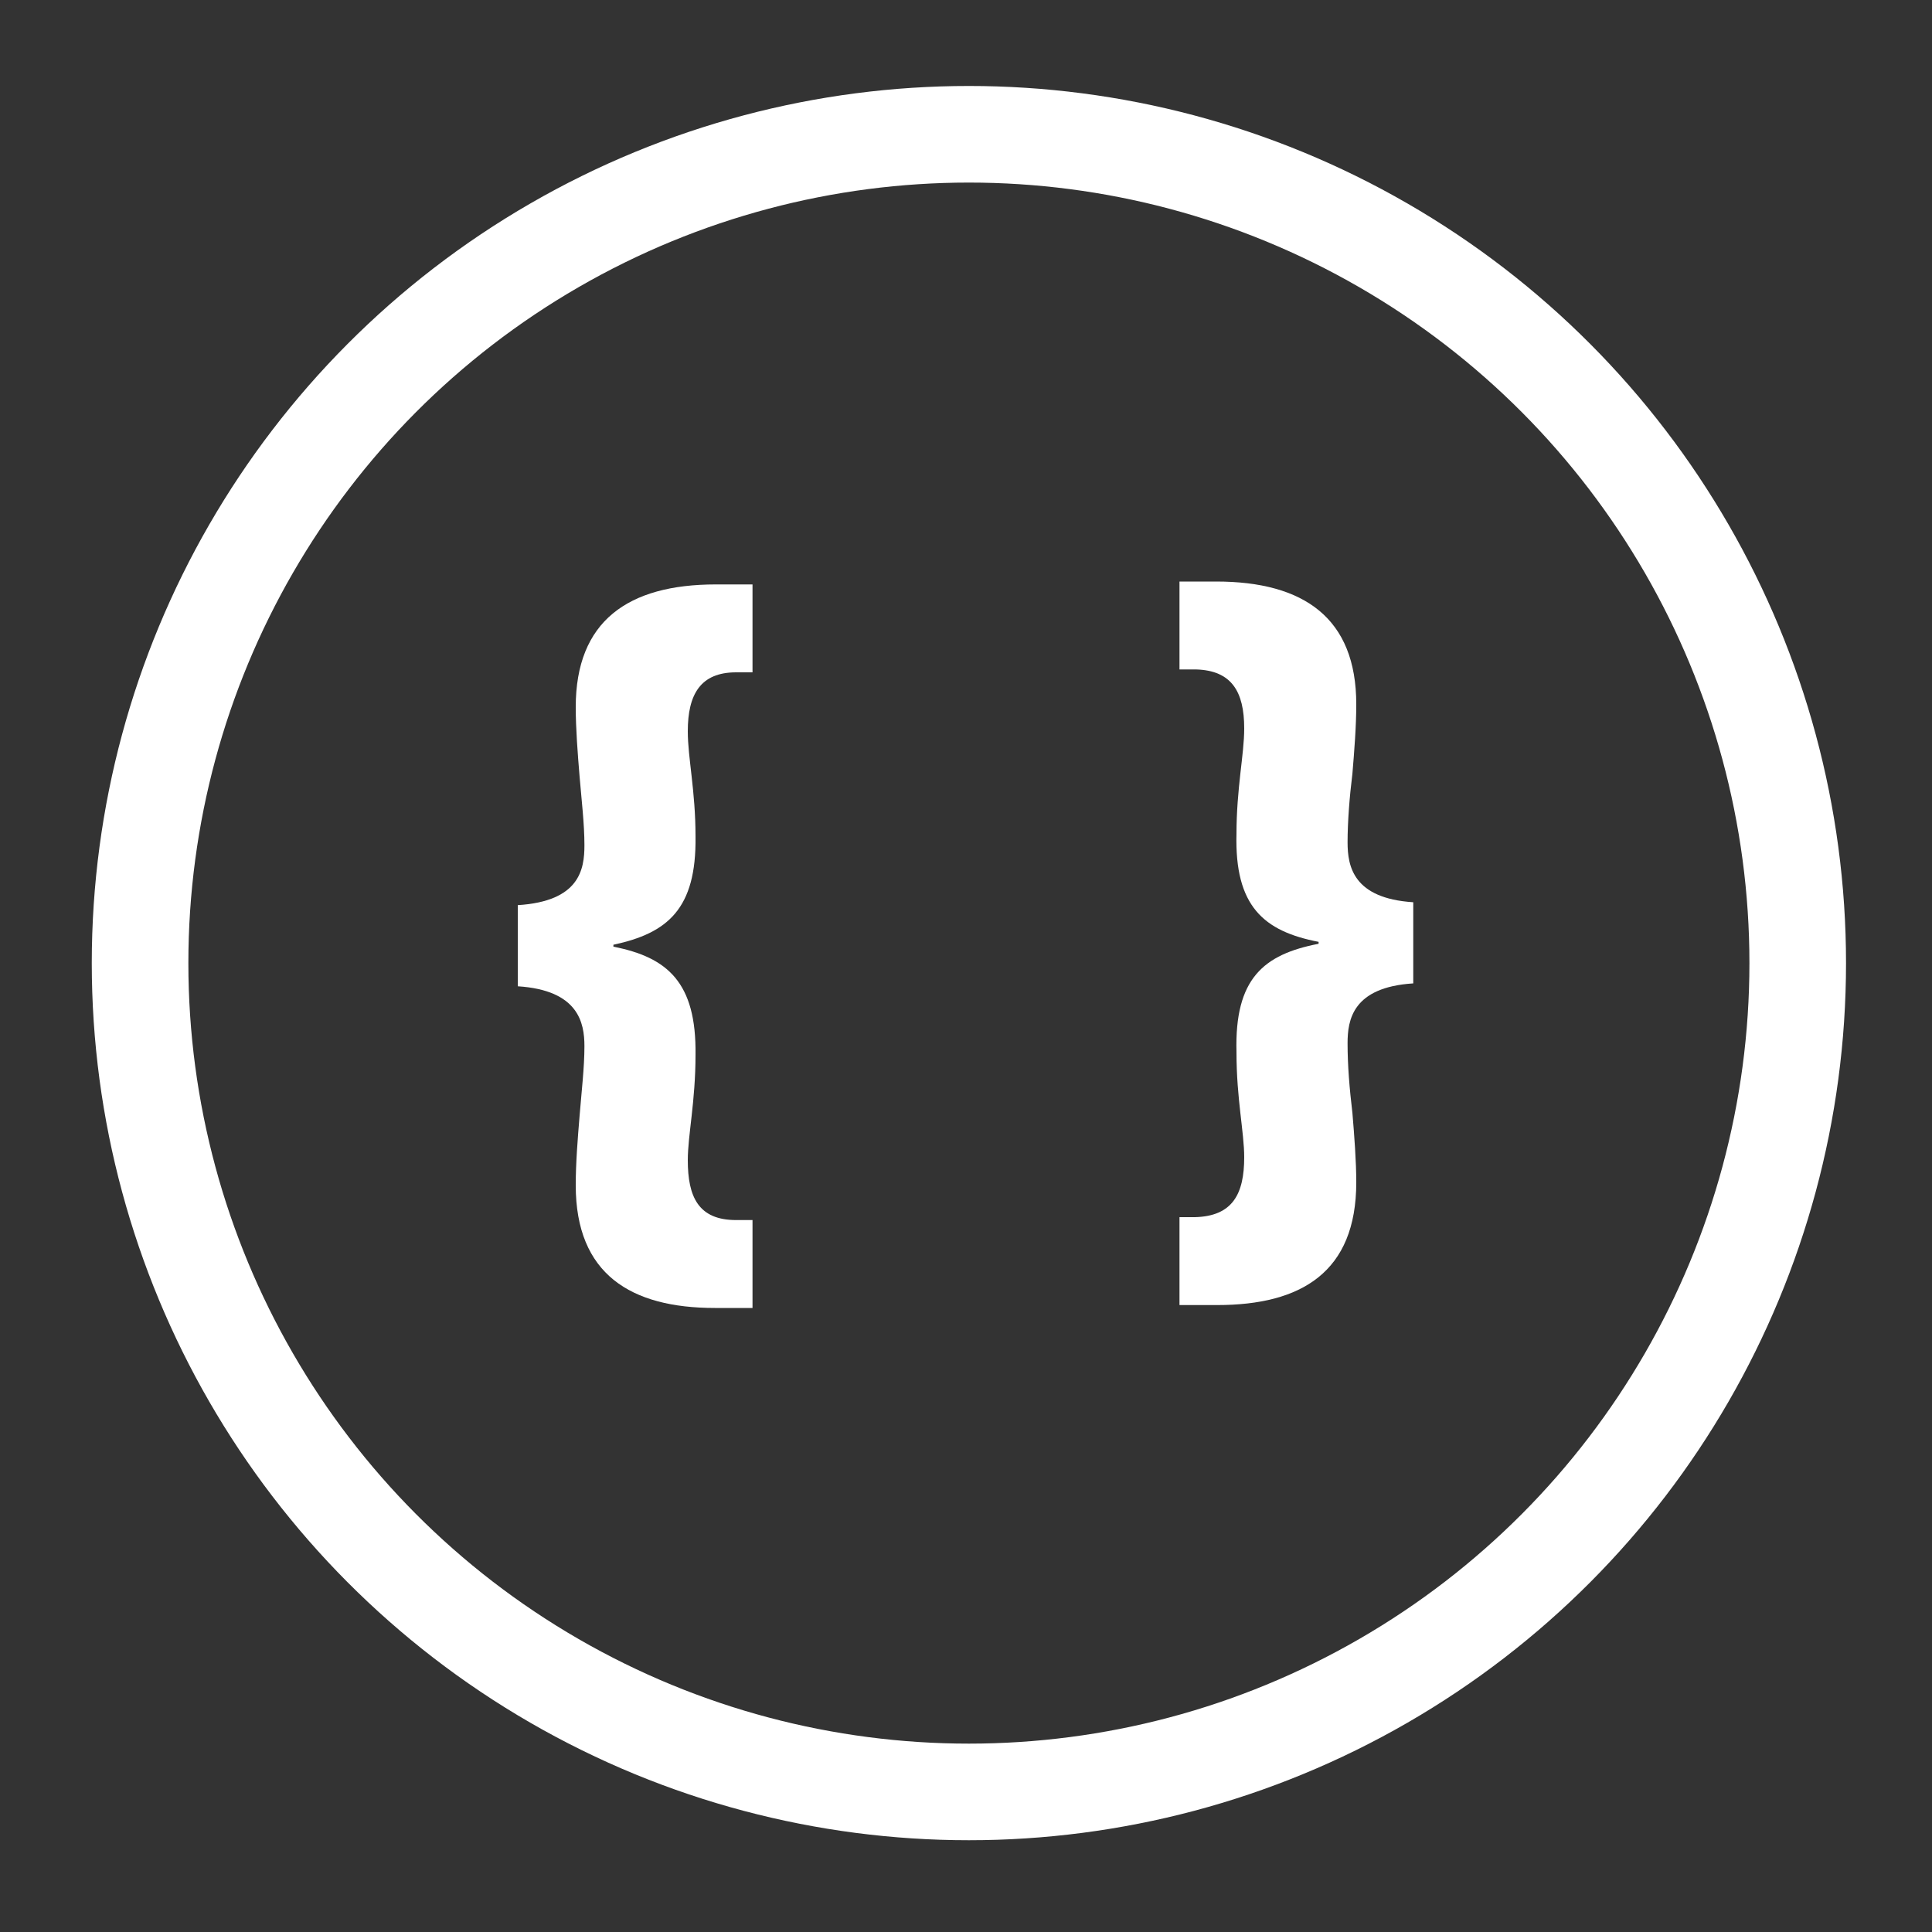
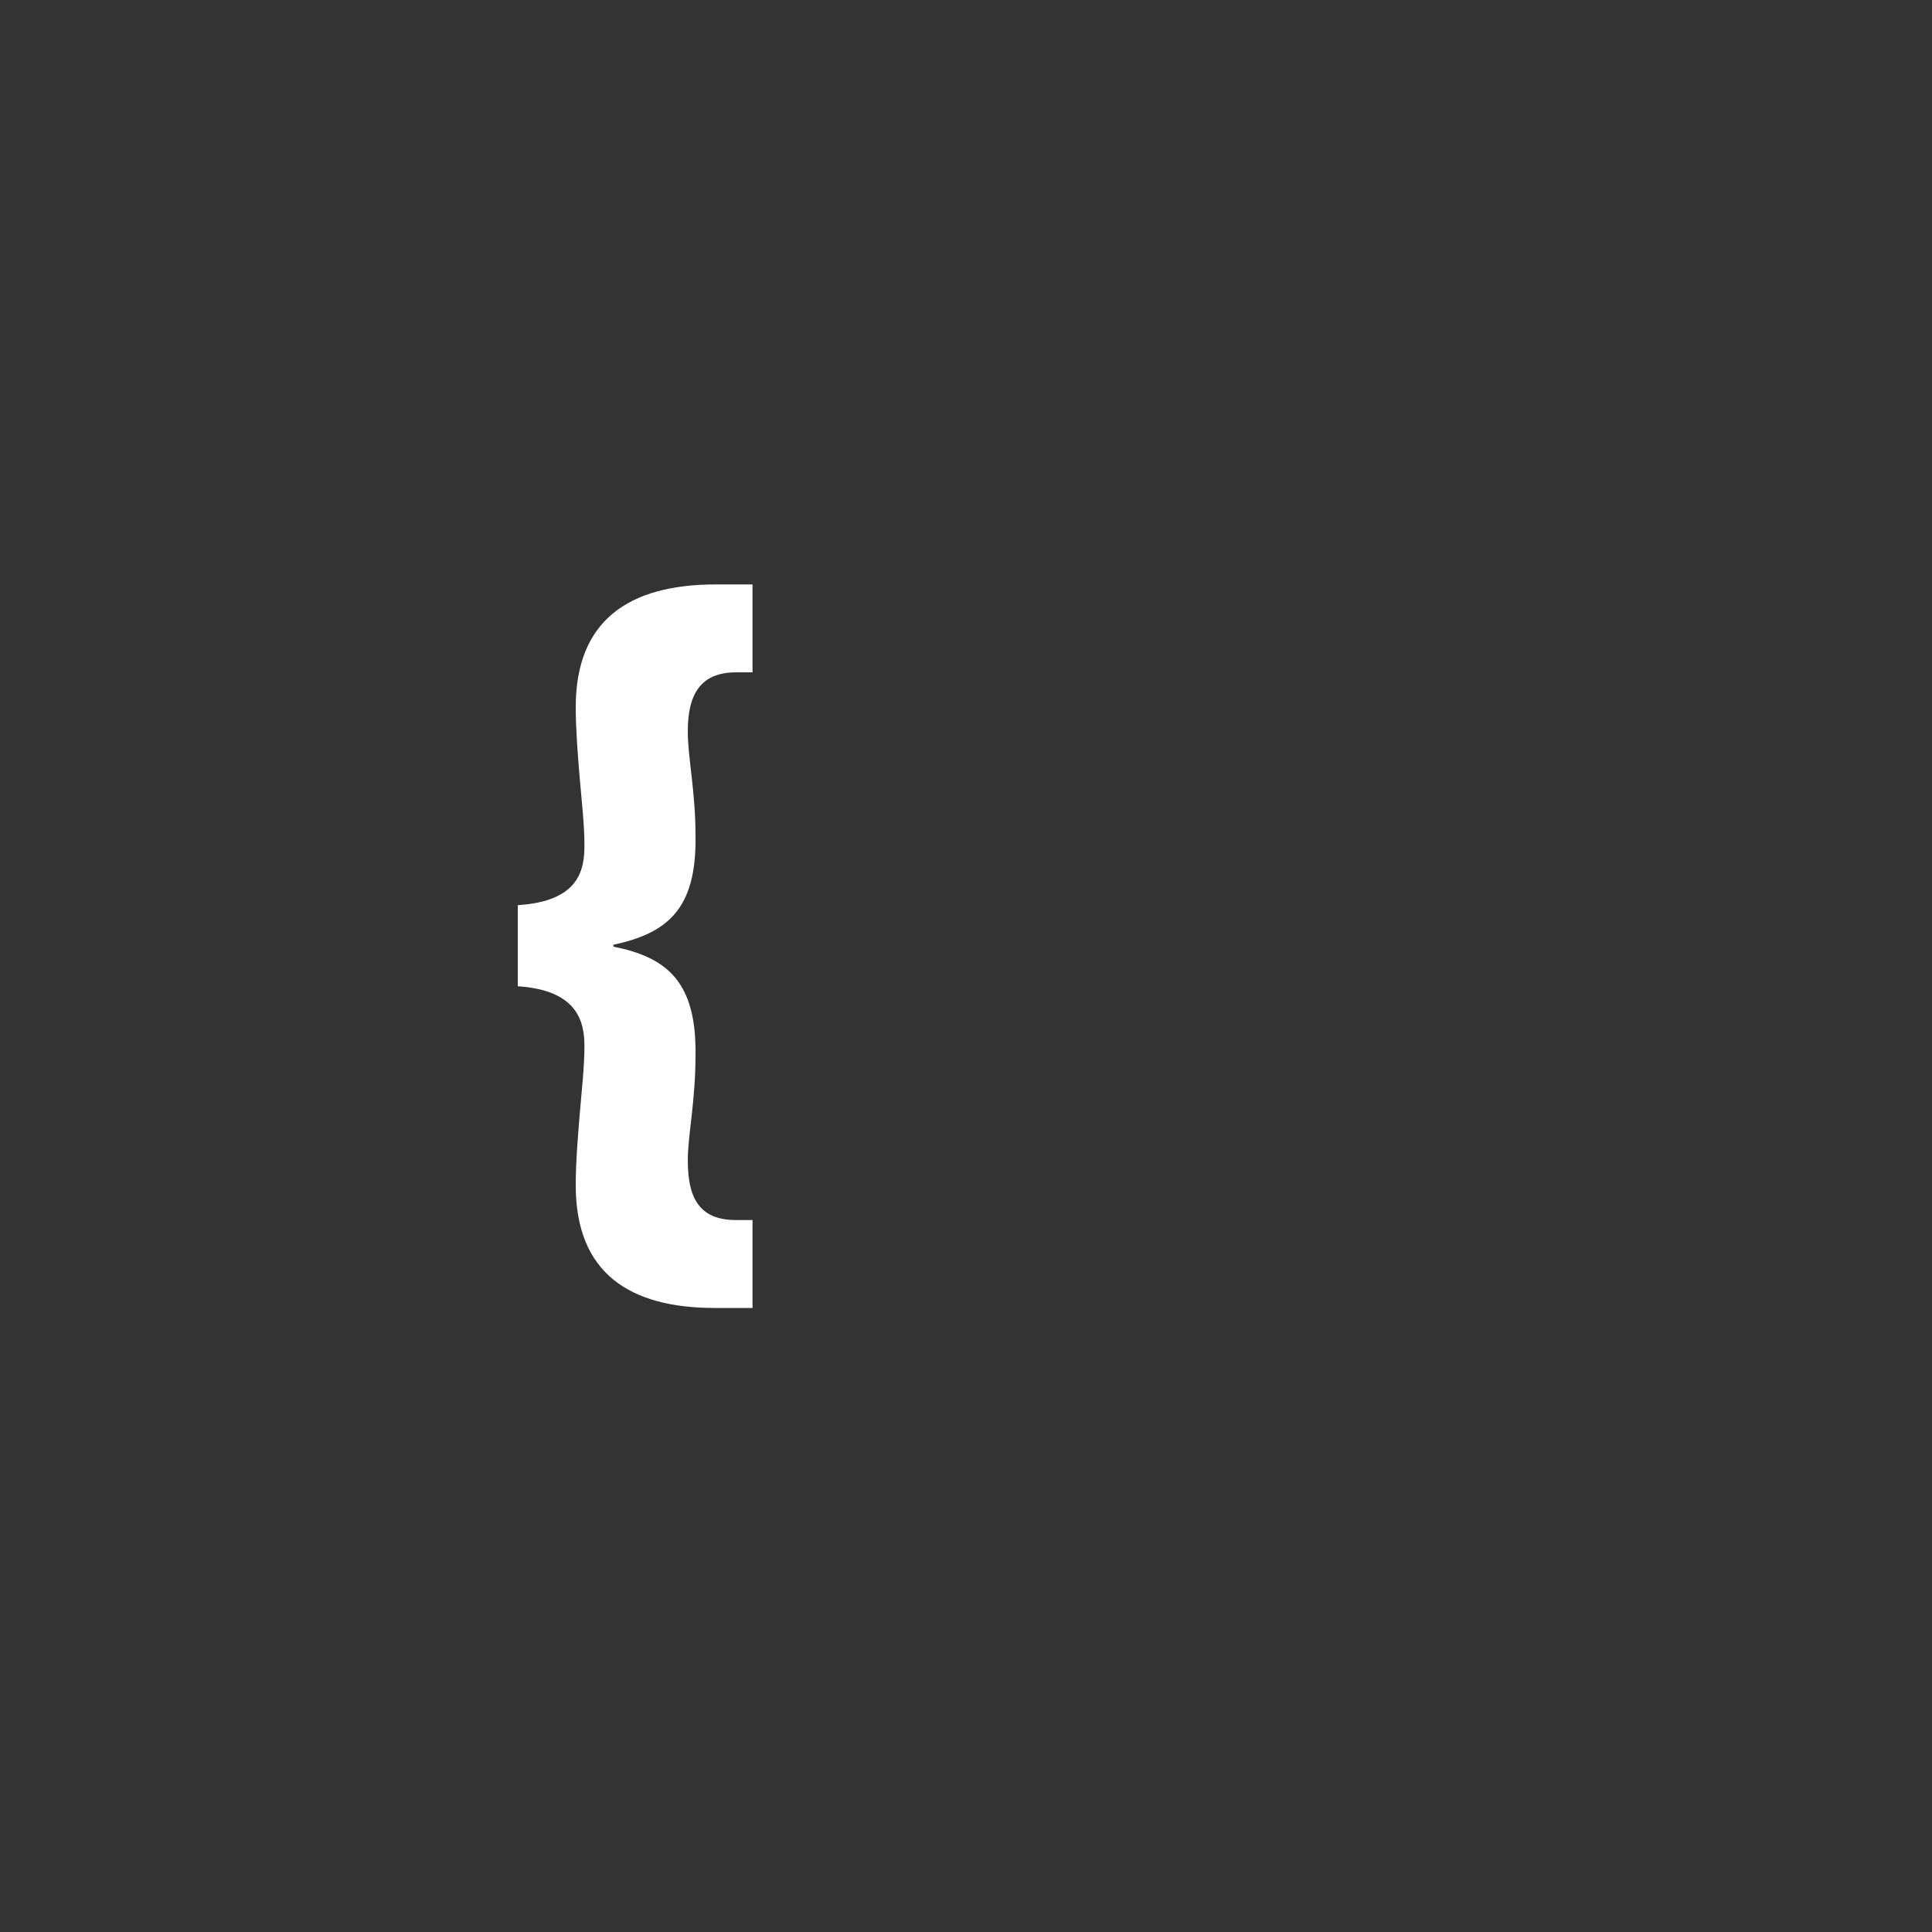
<svg xmlns="http://www.w3.org/2000/svg" version="1.1" id="Layer_1" x="0px" y="0px" viewBox="0 0 200 200" style="enable-background:new 0 0 200 200;" xml:space="preserve">
  <rect x="0" y="0" width="200" height="200" fill="#333333" stroke="none" />
  <style type="text/css">
	.st0{fill:none;stroke:#FFFFFF;stroke-width:10;stroke-miterlimit:10;}
	.st1{fill:#FFFFFF;}
</style>
-   <circle class="st0" cx="100.3" cy="99.7" r="85.8" />
  <g>
    <path class="st1" d="M53.6,93.7c6.4-0.4,6.9-3.7,6.9-6.2c0-2.2-0.3-4.7-0.5-7.1c-0.2-2.4-0.4-5-0.4-7.2c0-8.9,5.4-12.7,14.5-12.7   h3.8v9.1h-1.7c-3.7,0-5,2.3-5,6.1c0,1.4,0.2,2.9,0.4,4.7c0.2,1.8,0.4,3.8,0.4,6.2c0.1,7.5-2.9,10-8.5,11.2v0.2   c5.6,1.1,8.6,3.7,8.5,11.2c0,2.4-0.2,4.5-0.4,6.3c-0.2,1.8-0.4,3.3-0.4,4.6c0,3.8,1.1,6.2,5,6.2h1.7v9.1h-3.9   c-8.7,0-14.4-3.5-14.4-12.7c0-2.3,0.2-4.8,0.4-7.2c0.2-2.5,0.5-5,0.5-7.2c0-2.4-0.6-5.8-6.9-6.2L53.6,93.7L53.6,93.7z" />
-     <path class="st1" d="M146.3,101.8c-6.3,0.4-6.8,3.8-6.8,6.2c0,2.3,0.2,4.7,0.5,7.2c0.2,2.4,0.4,5,0.4,7.2c0,9.3-5.7,12.7-14.4,12.7   h-3.9v-9.1h1.6c3.9-0.1,5.1-2.4,5.1-6.2c0-1.3-0.2-2.8-0.4-4.6c-0.2-1.8-0.4-3.8-0.4-6.3c-0.2-7.6,2.8-10.1,8.5-11.2v-0.2   c-5.7-1.1-8.7-3.7-8.5-11.2c0-2.3,0.2-4.4,0.4-6.2s0.4-3.3,0.4-4.7c0-3.8-1.3-6-5-6.1h-1.7v-9.1h3.8c9.1,0,14.5,3.8,14.5,12.7   c0,2.3-0.2,4.8-0.4,7.2c-0.3,2.4-0.5,5-0.5,7.1c0,2.5,0.6,5.8,6.8,6.2L146.3,101.8L146.3,101.8z" />
  </g>
</svg>